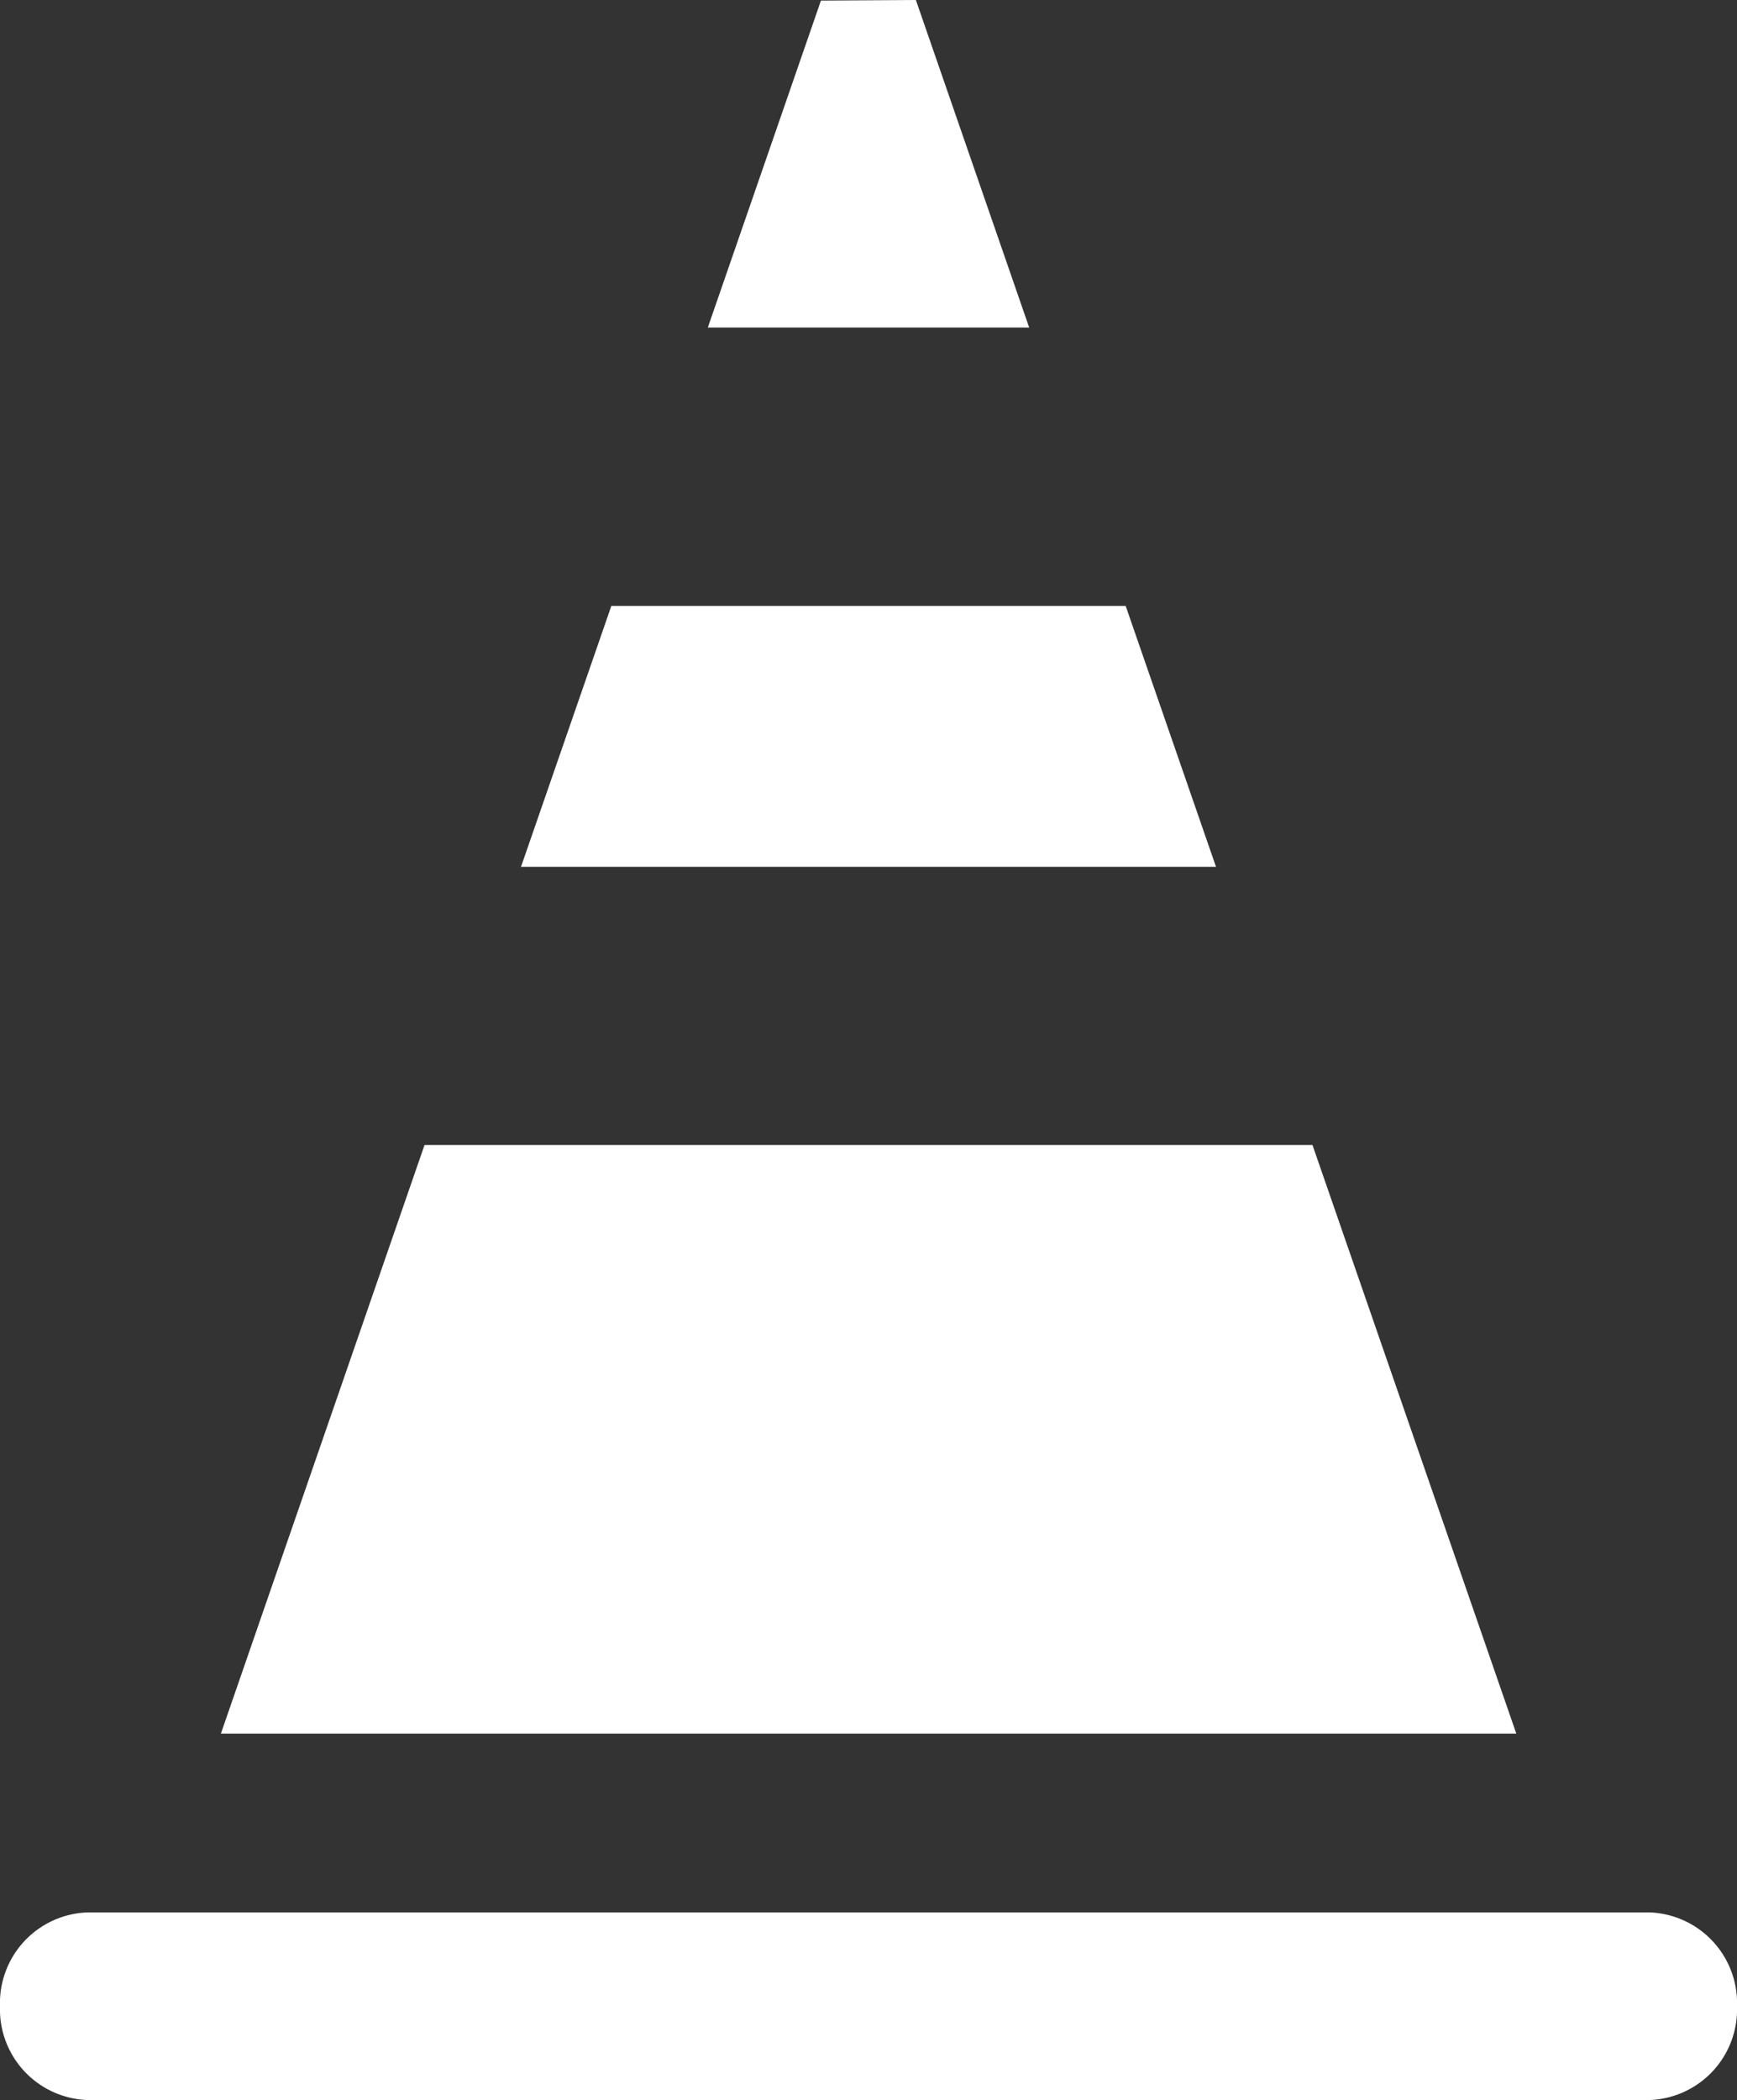
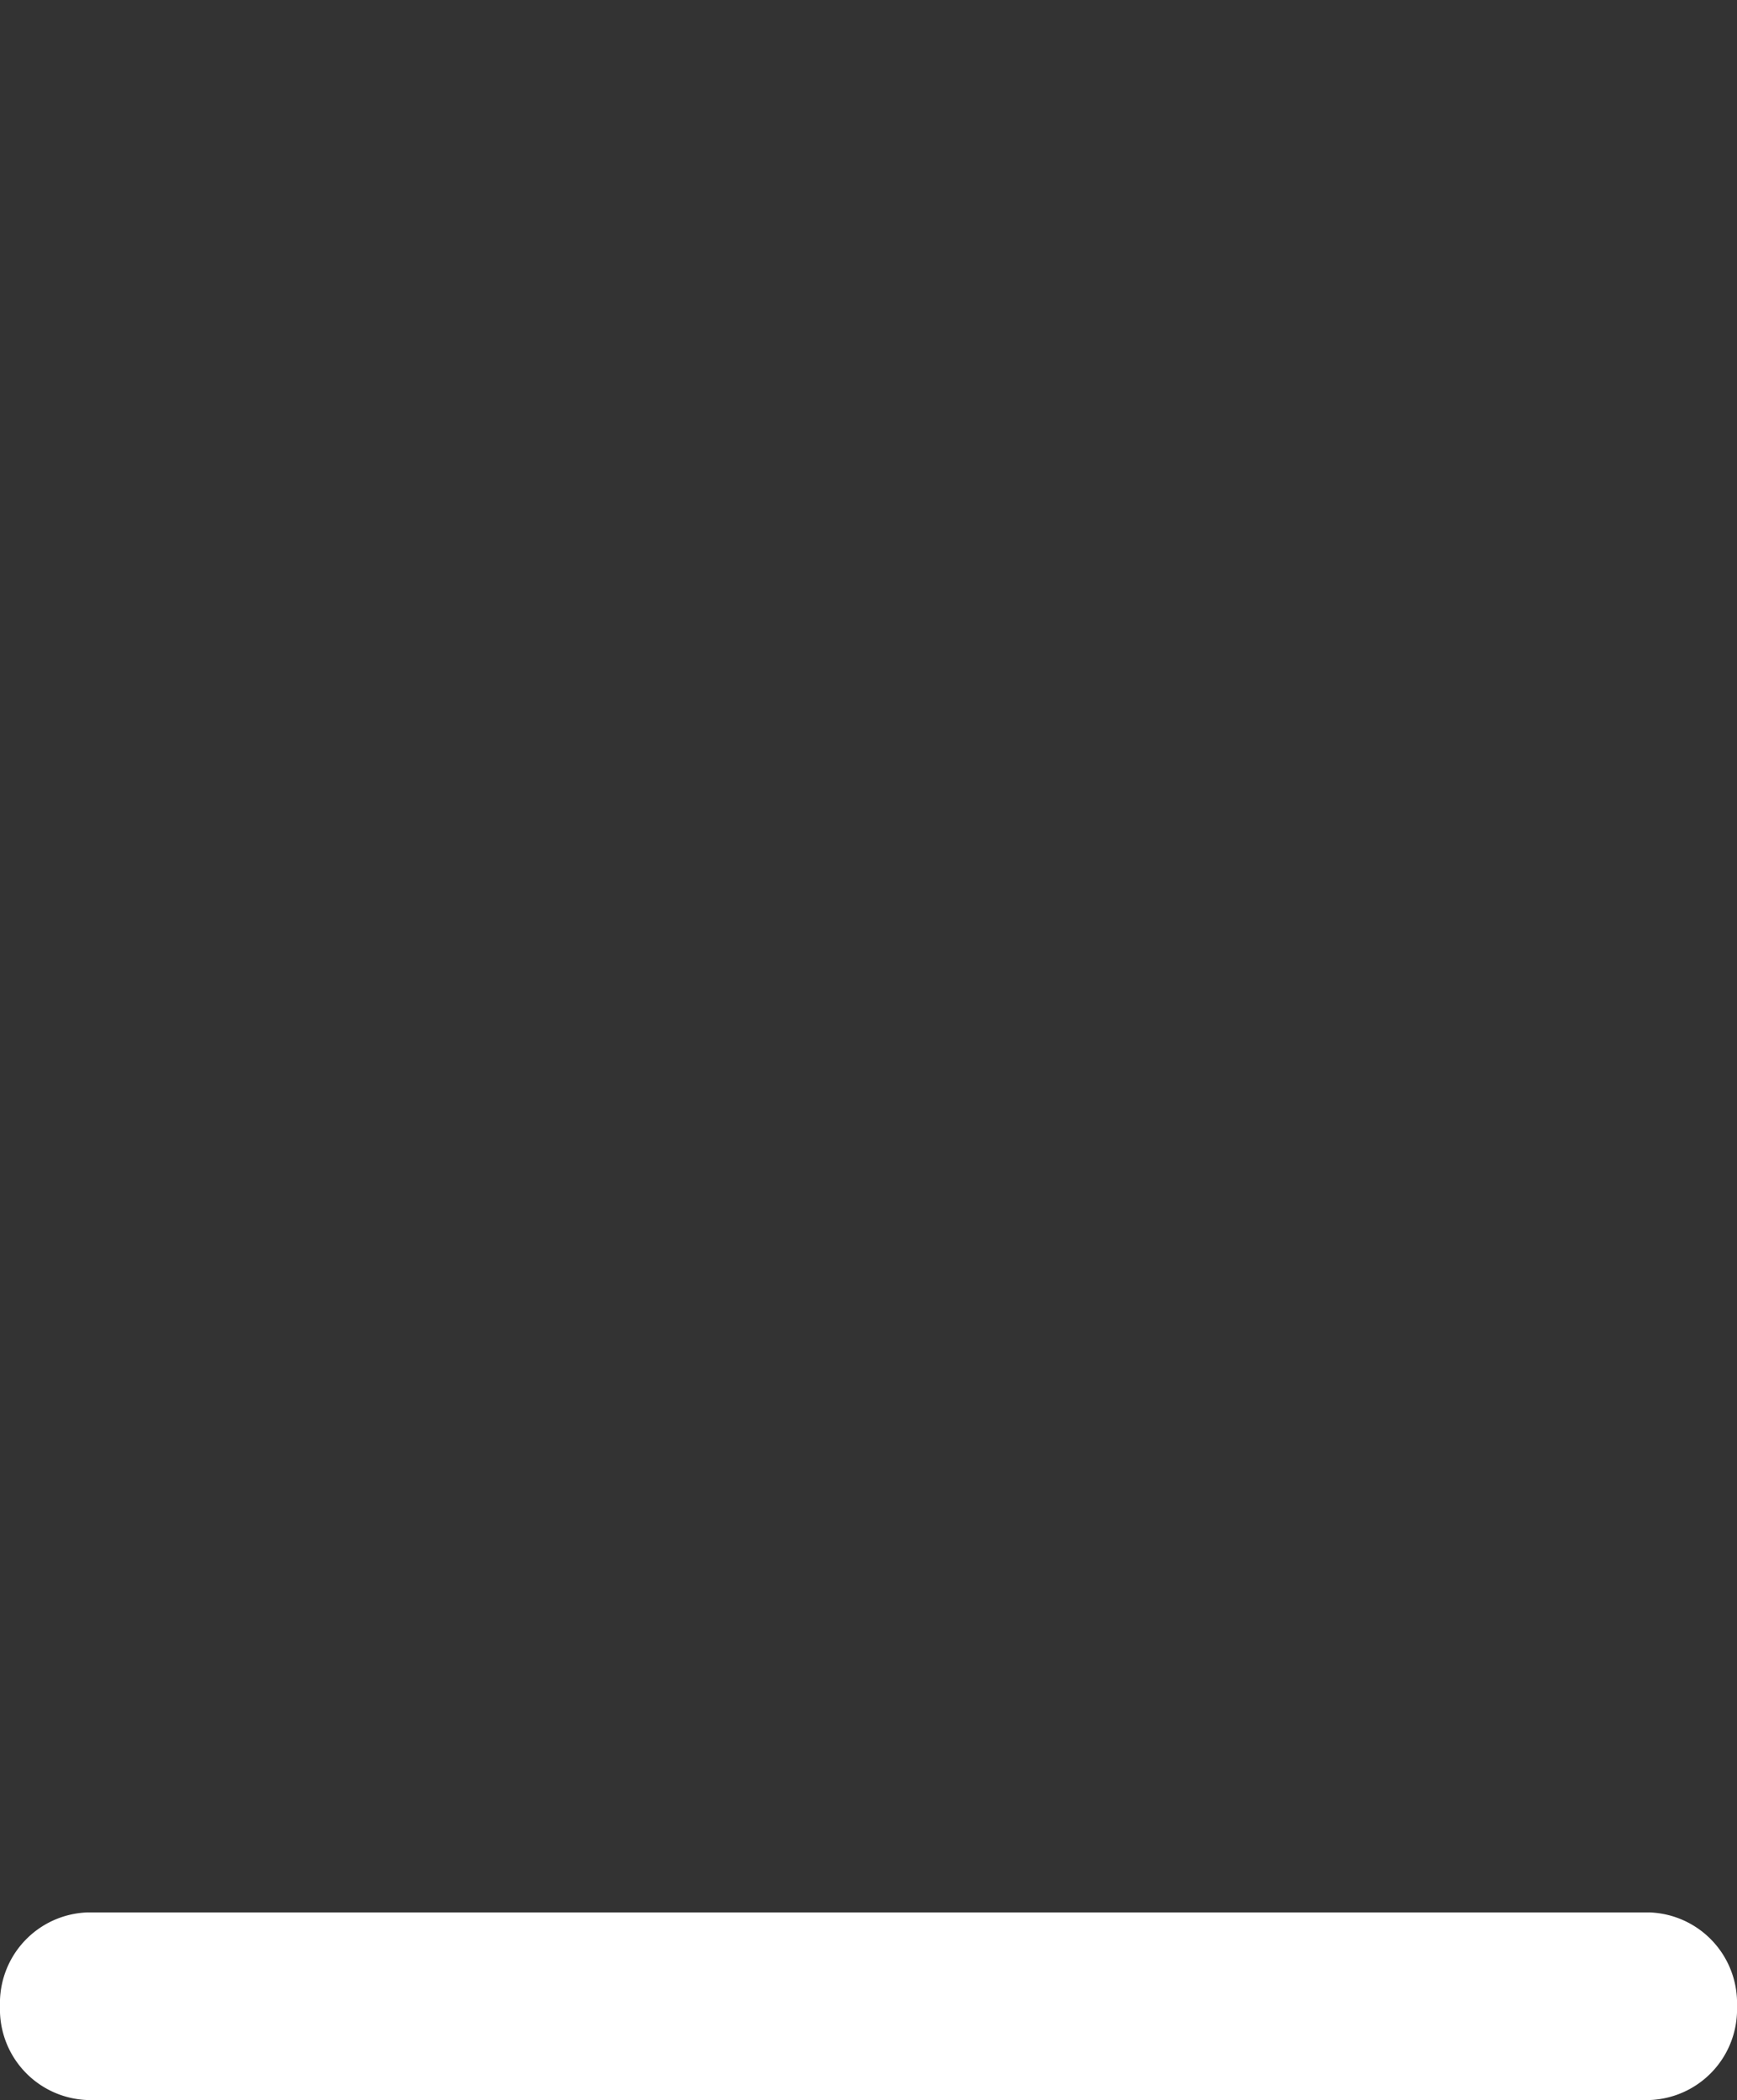
<svg xmlns="http://www.w3.org/2000/svg" viewBox="0 0 90.75 109.7">
  <rect x="0" y="0" width="90.75" height="109.7" fill="#333333" stroke="none" />
  <defs>
    <style>.cls-1{fill:#fff;}</style>
  </defs>
  <g id="Laag_2" data-name="Laag 2">
    <g id="Laag_1-2" data-name="Laag 1">
      <path class="cls-1" d="M90.75,104.8a4.74,4.74,0,0,1-4.56,4.9H4.56A4.74,4.74,0,0,1,0,104.8H0a4.74,4.74,0,0,1,4.56-4.9H86.19a4.74,4.74,0,0,1,4.56,4.9Z" />
-       <polygon class="cls-1" points="11.54 90.56 79.22 90.56 68.57 59.81 22.18 59.81 11.54 90.56" />
-       <polygon class="cls-1" points="47.85 0 42.89 0.03 36.98 17.11 53.77 17.11 47.85 0" />
-       <polygon class="cls-1" points="31.94 31.65 27.22 45.28 63.53 45.28 58.81 31.65 31.94 31.65" />
    </g>
  </g>
</svg>